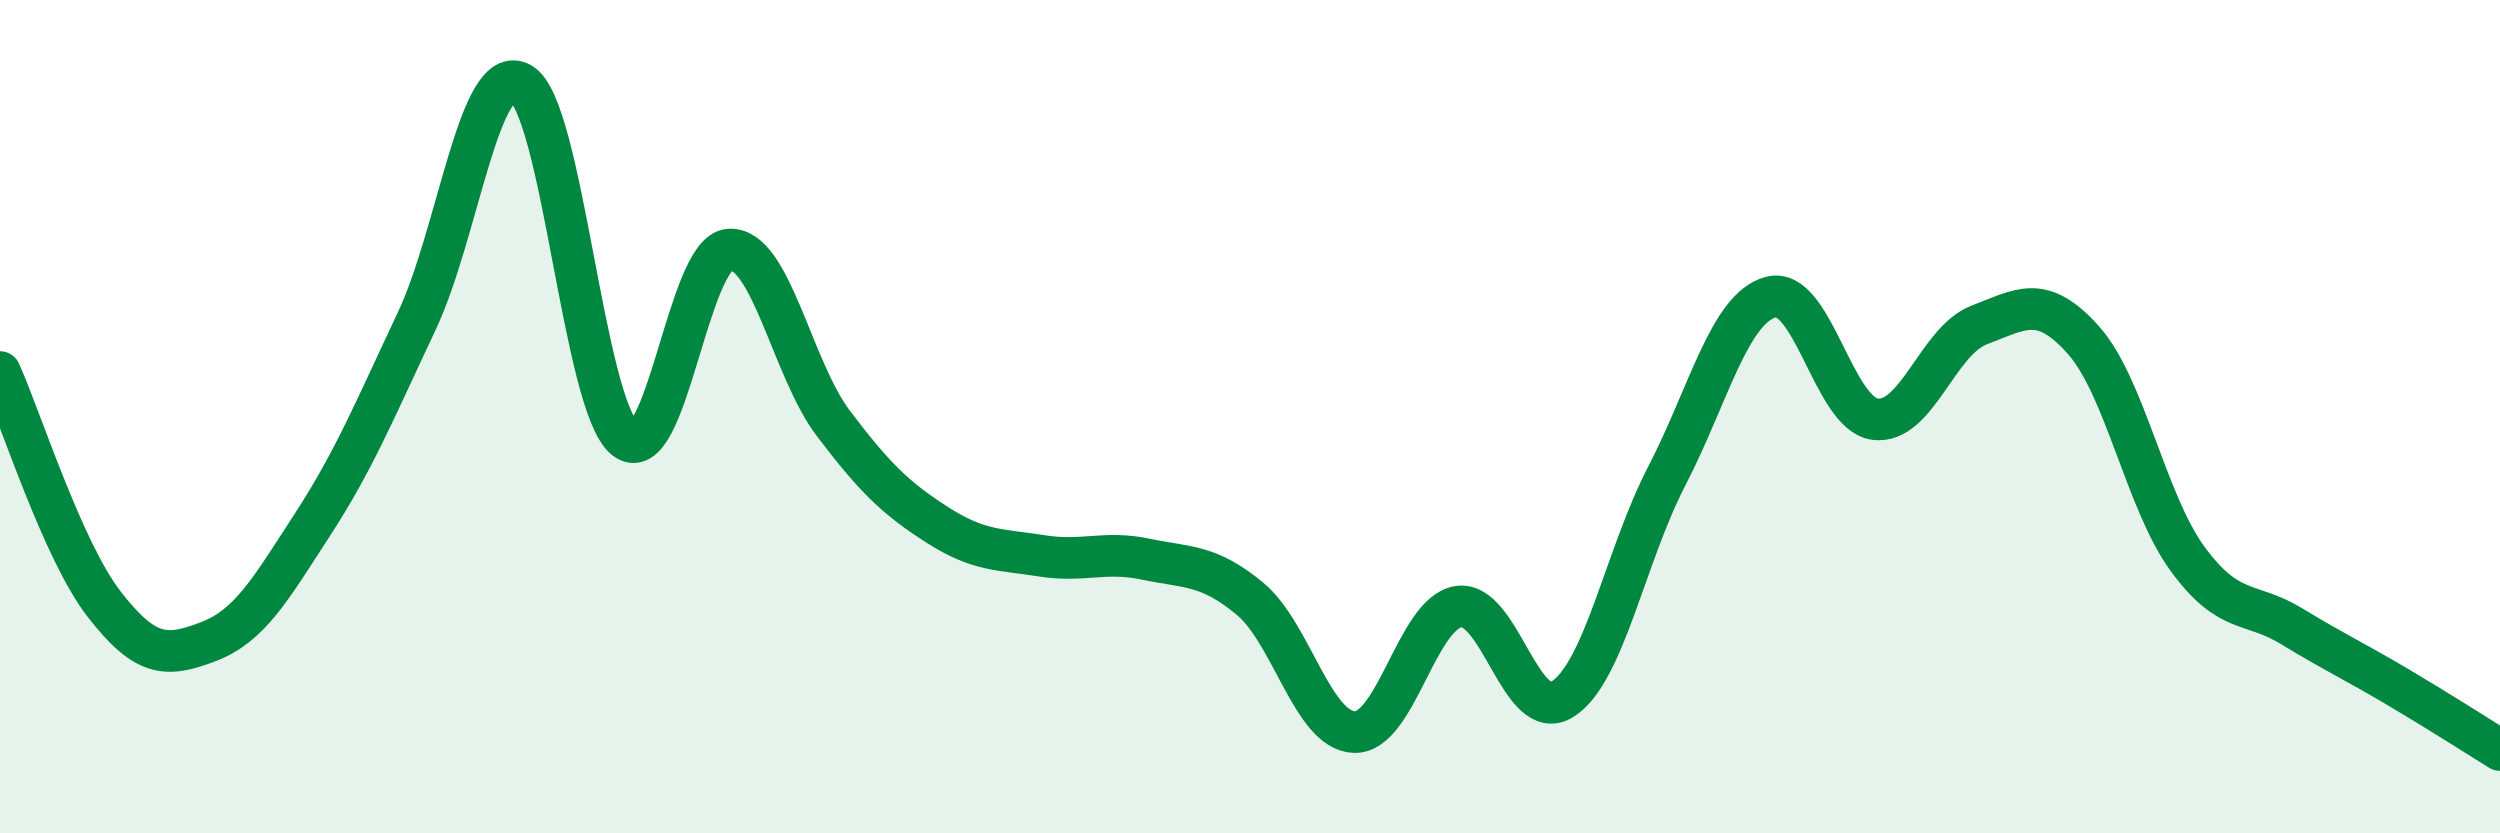
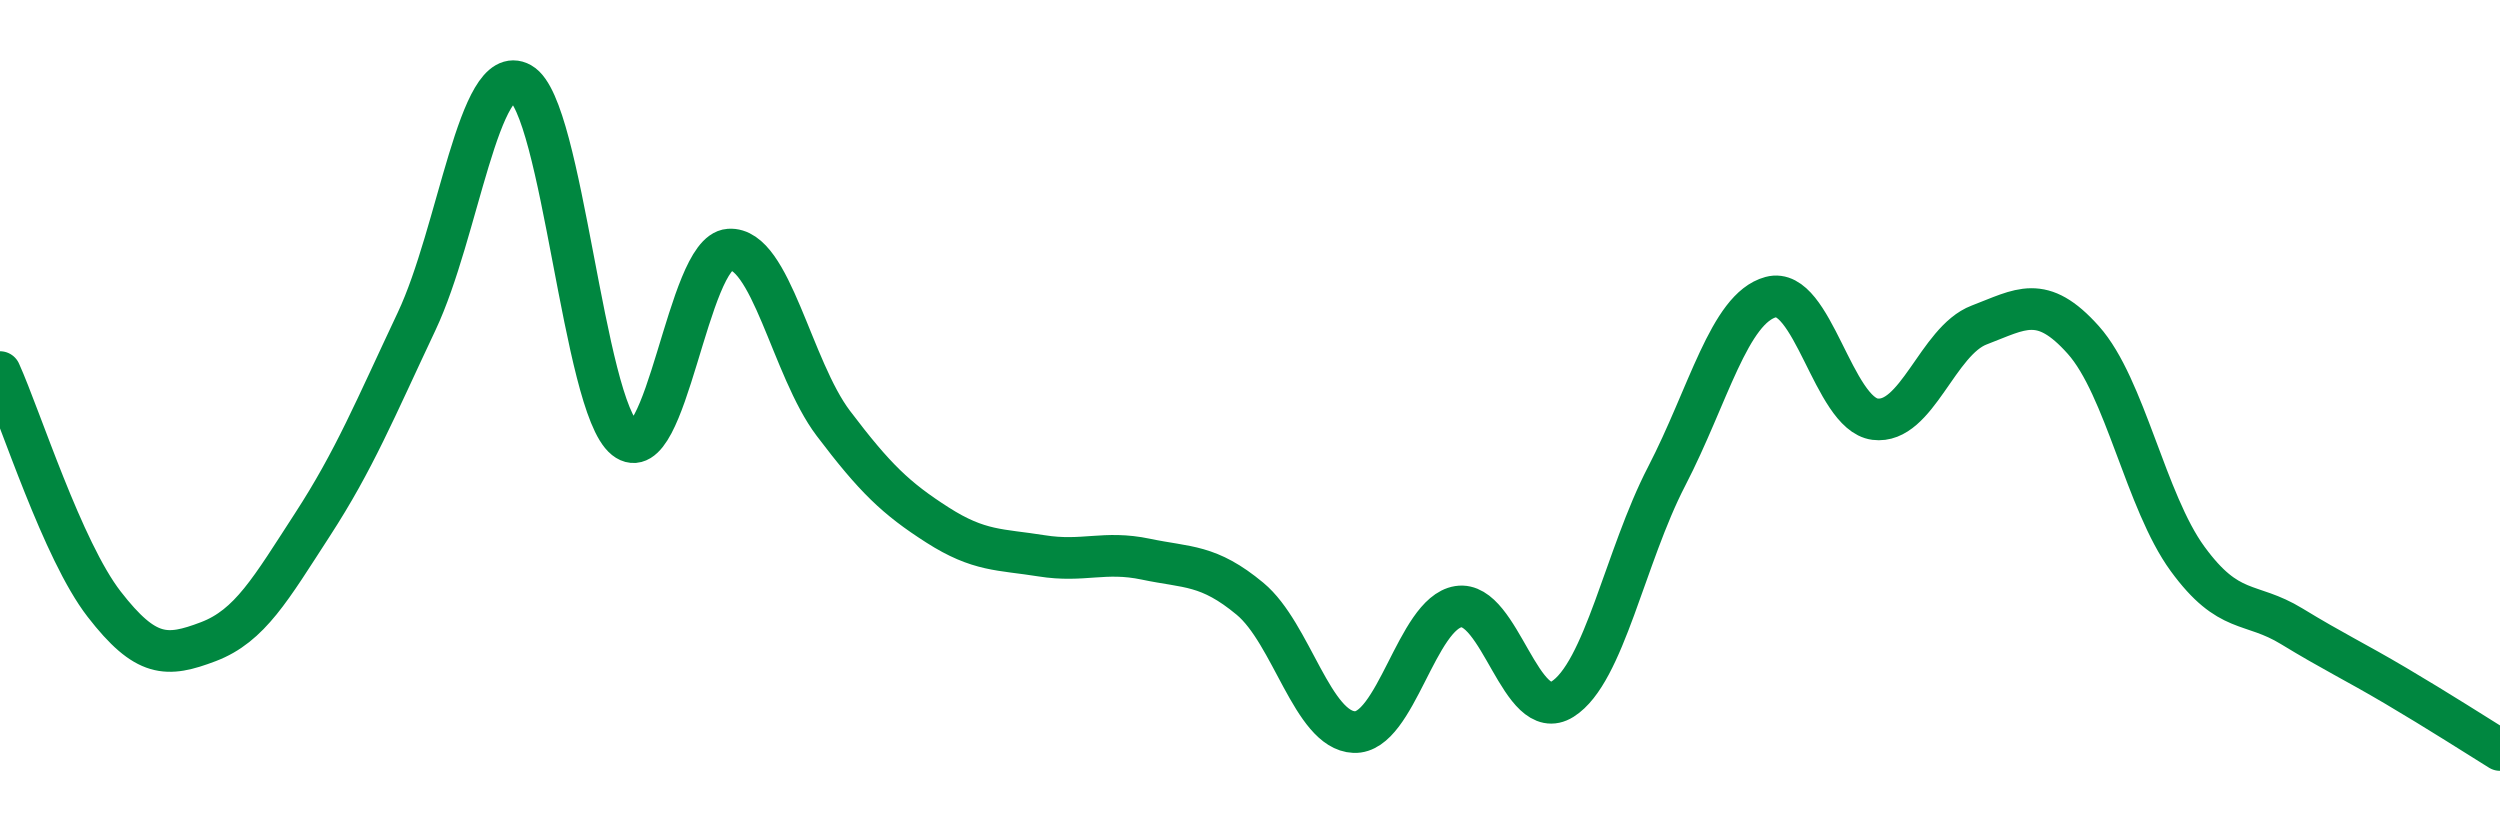
<svg xmlns="http://www.w3.org/2000/svg" width="60" height="20" viewBox="0 0 60 20">
-   <path d="M 0,8.93 C 0.5,10.04 1.5,13.21 2.5,14.5 C 3.5,15.79 4,15.78 5,15.4 C 6,15.02 6.5,14.13 7.5,12.59 C 8.5,11.05 9,9.83 10,7.71 C 11,5.59 11.5,1.44 12.5,2 C 13.5,2.56 14,9.73 15,10.53 C 16,11.33 16.5,6.06 17.5,5.99 C 18.5,5.92 19,8.84 20,10.16 C 21,11.48 21.5,11.96 22.5,12.6 C 23.5,13.24 24,13.18 25,13.34 C 26,13.5 26.5,13.21 27.5,13.42 C 28.5,13.63 29,13.54 30,14.37 C 31,15.2 31.5,17.53 32.5,17.57 C 33.5,17.61 34,14.72 35,14.56 C 36,14.4 36.5,17.41 37.5,16.78 C 38.5,16.15 39,13.36 40,11.43 C 41,9.5 41.5,7.4 42.5,7.13 C 43.5,6.86 44,9.93 45,10.06 C 46,10.19 46.5,8.18 47.5,7.8 C 48.5,7.42 49,7.04 50,8.16 C 51,9.28 51.5,12.04 52.5,13.41 C 53.5,14.78 54,14.42 55,15.03 C 56,15.64 56.5,15.87 57.5,16.46 C 58.5,17.05 59.5,17.69 60,18L60 20L0 20Z" fill="#008740" opacity="0.1" stroke-linecap="round" stroke-linejoin="round" />
  <path d="M 0,8.93 C 0.5,10.04 1.5,13.21 2.5,14.5 C 3.5,15.79 4,15.78 5,15.4 C 6,15.02 6.5,14.13 7.5,12.59 C 8.5,11.05 9,9.83 10,7.71 C 11,5.59 11.5,1.44 12.5,2 C 13.5,2.56 14,9.73 15,10.53 C 16,11.33 16.5,6.06 17.5,5.99 C 18.5,5.92 19,8.84 20,10.16 C 21,11.48 21.5,11.96 22.5,12.6 C 23.5,13.24 24,13.18 25,13.34 C 26,13.5 26.5,13.21 27.5,13.42 C 28.5,13.63 29,13.54 30,14.37 C 31,15.2 31.5,17.53 32.5,17.57 C 33.5,17.61 34,14.72 35,14.56 C 36,14.4 36.5,17.41 37.5,16.78 C 38.5,16.15 39,13.36 40,11.43 C 41,9.5 41.5,7.4 42.5,7.13 C 43.5,6.86 44,9.93 45,10.06 C 46,10.19 46.5,8.18 47.5,7.8 C 48.5,7.42 49,7.04 50,8.16 C 51,9.28 51.5,12.04 52.5,13.41 C 53.5,14.78 54,14.42 55,15.03 C 56,15.64 56.5,15.87 57.5,16.46 C 58.5,17.05 59.5,17.69 60,18" stroke="#008740" stroke-width="1" fill="none" stroke-linecap="round" stroke-linejoin="round" />
</svg>